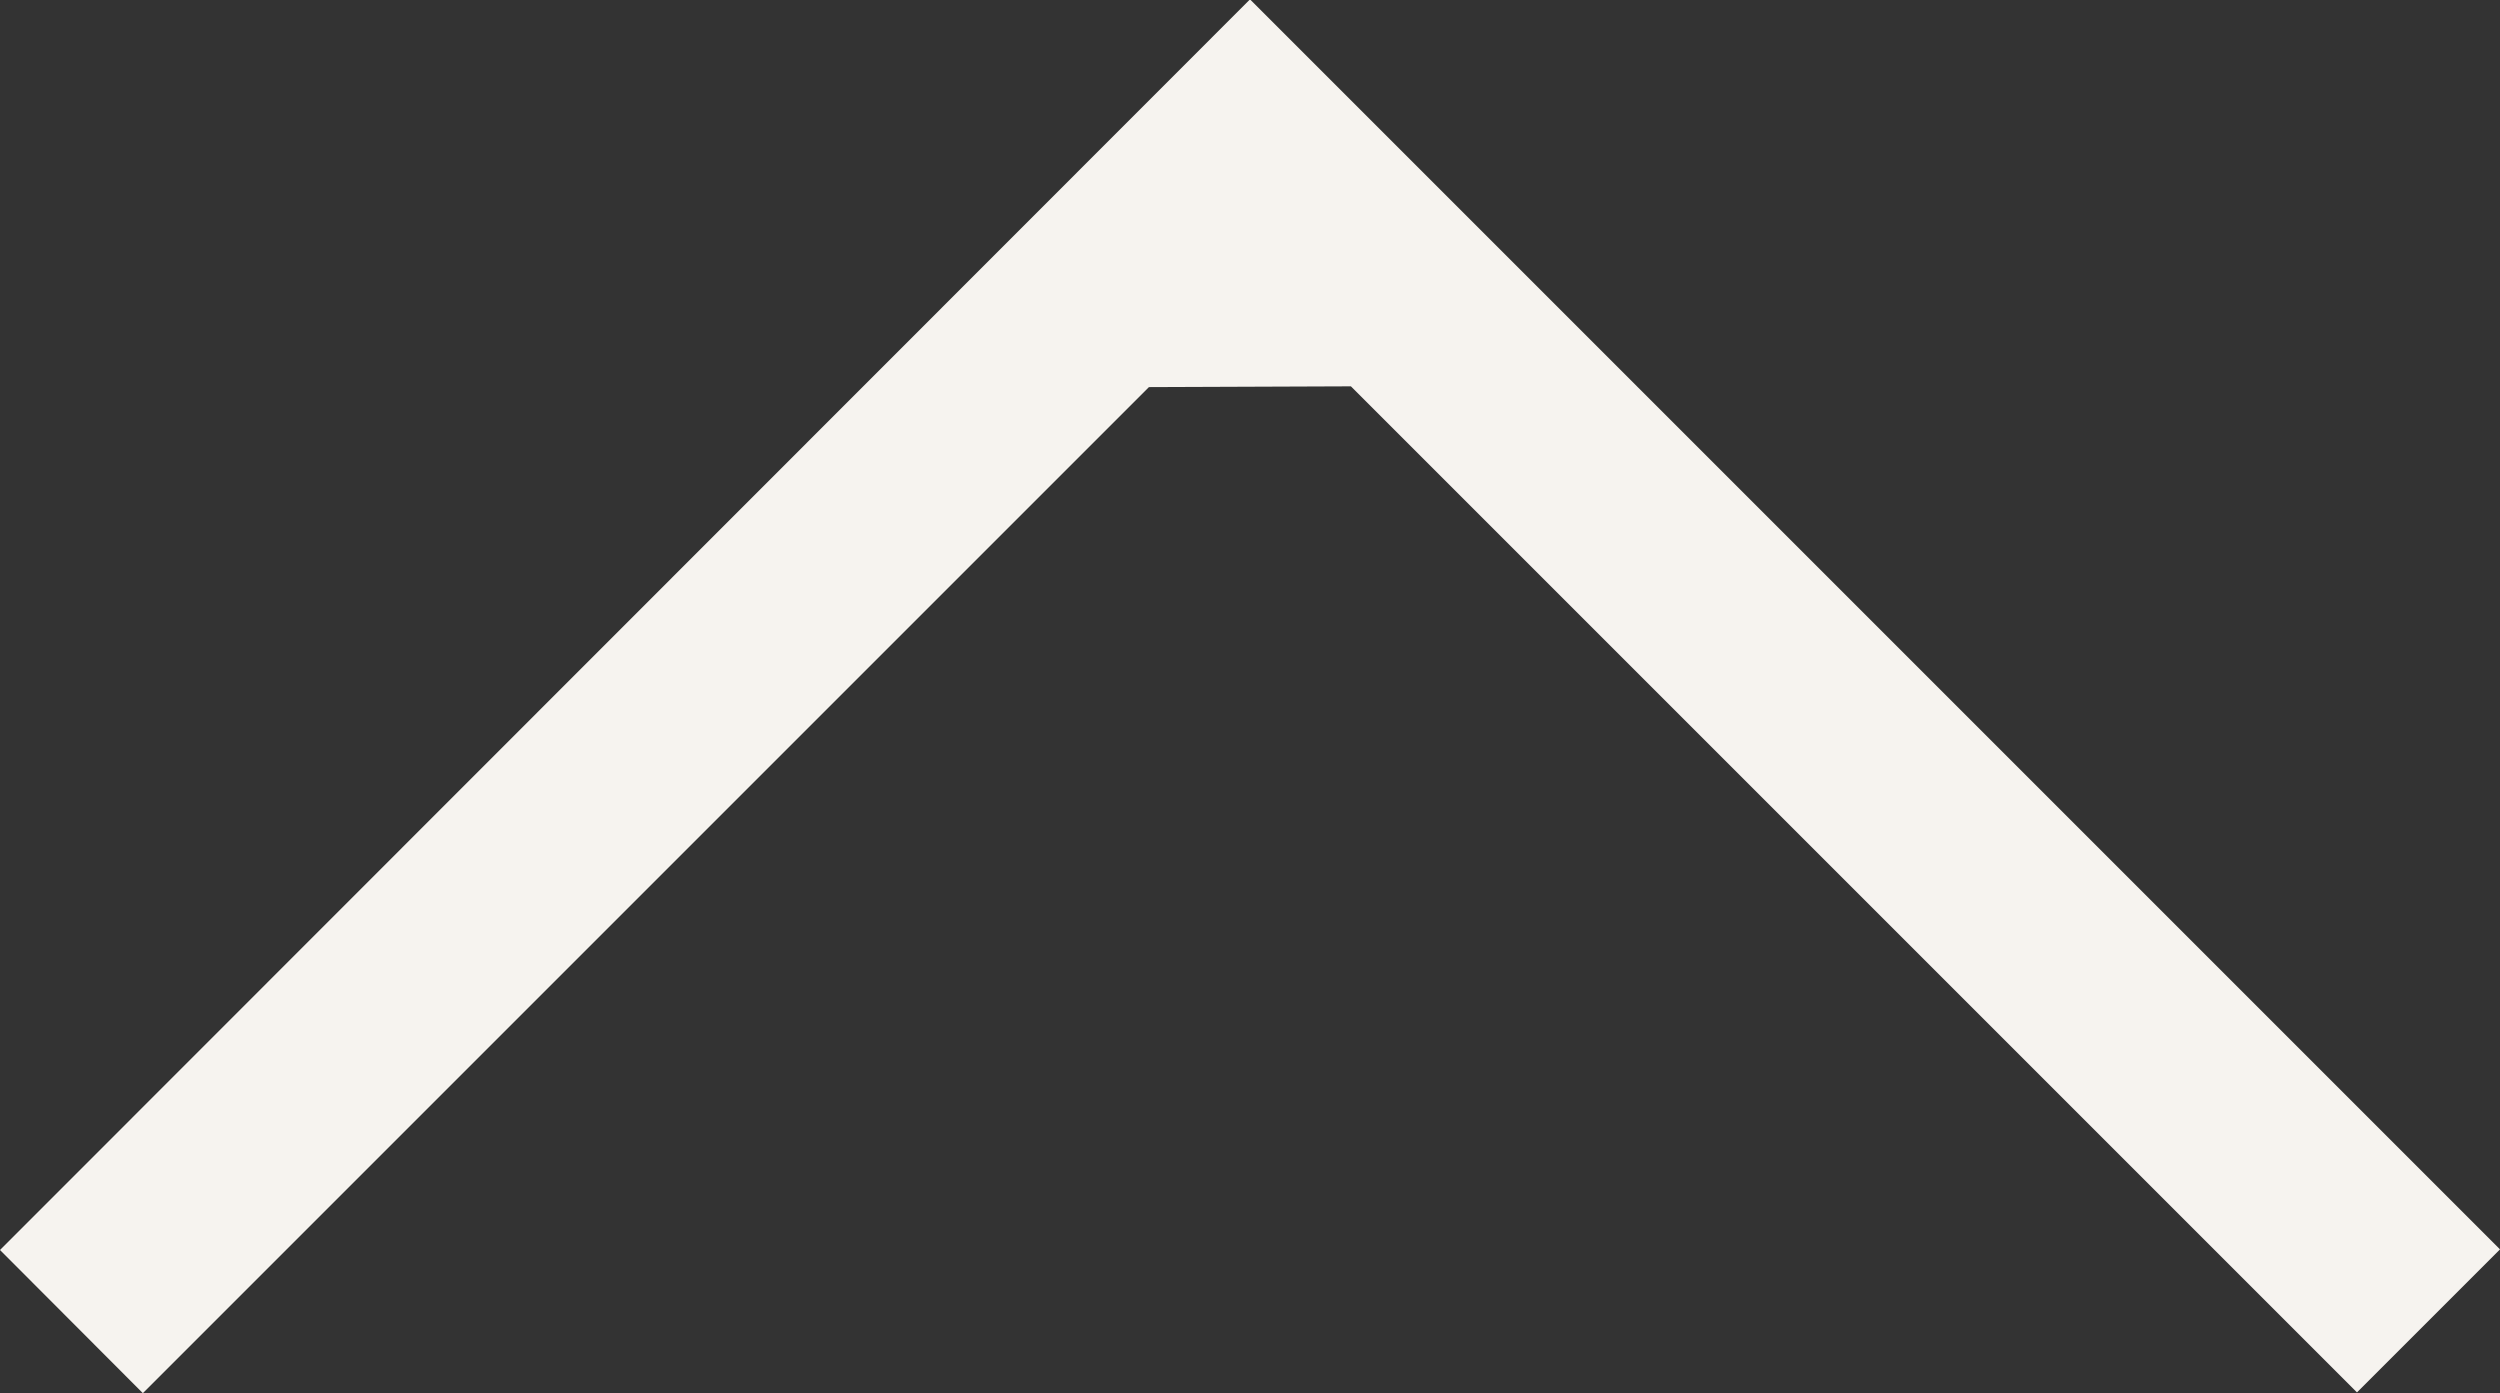
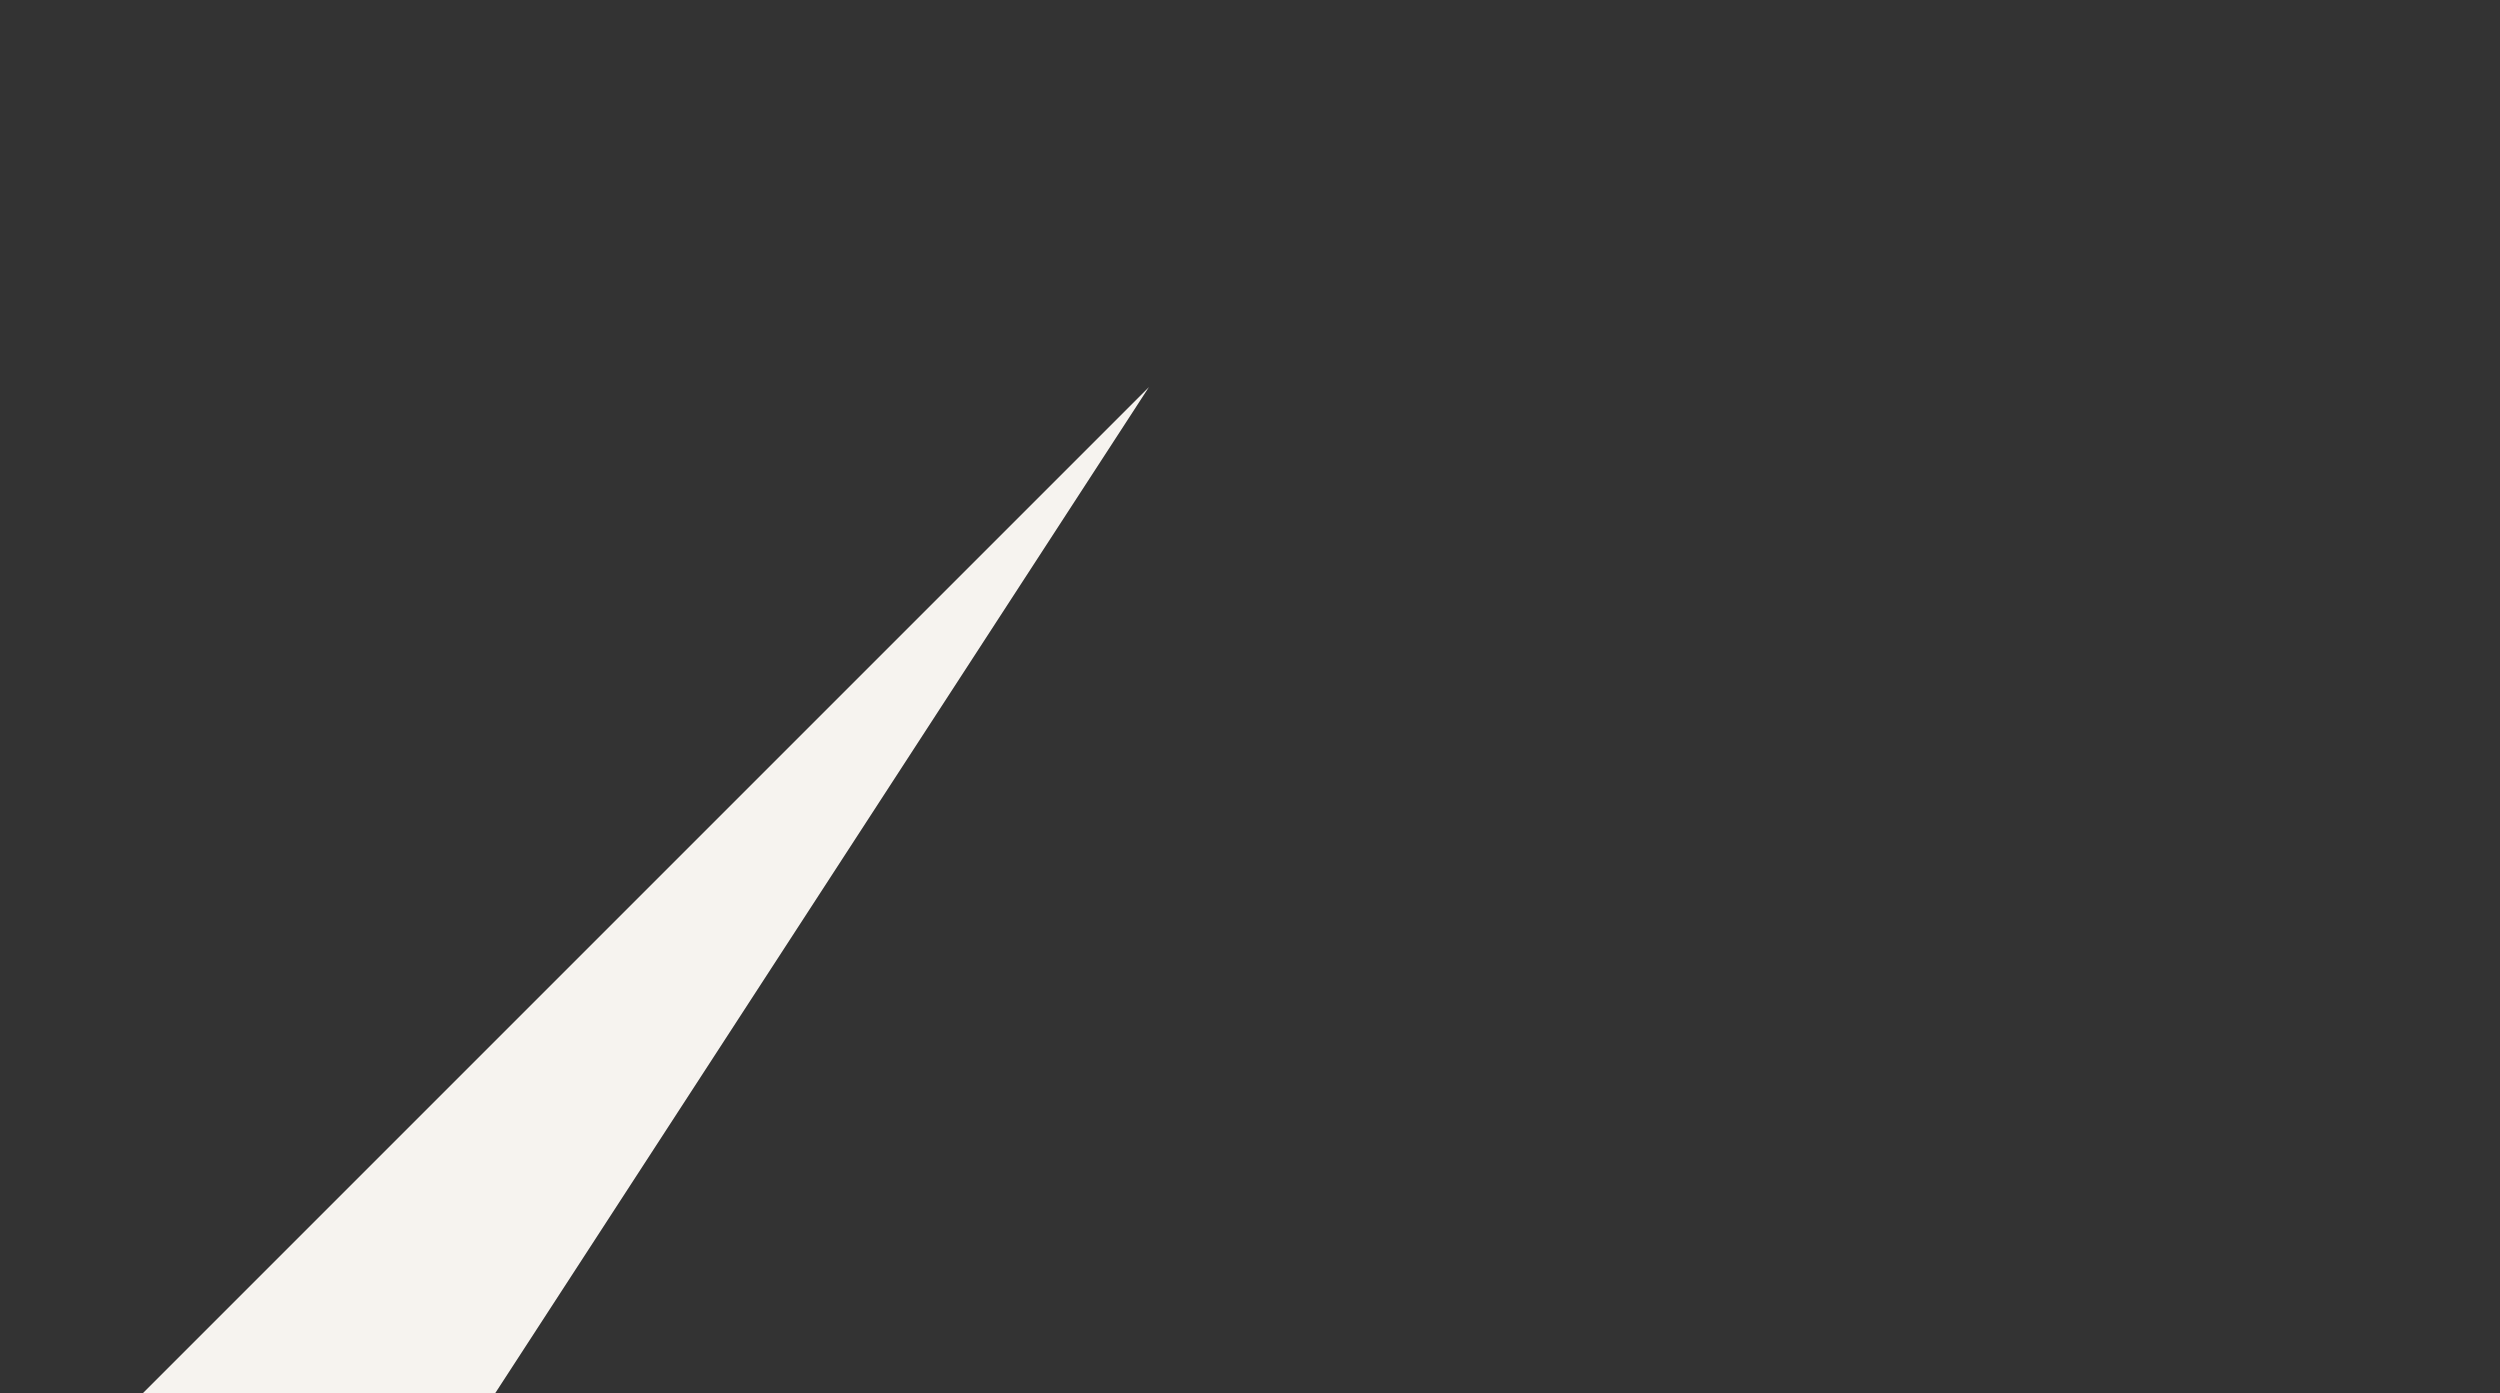
<svg xmlns="http://www.w3.org/2000/svg" width="16.152" height="9" viewBox="0 0 16.152 9">
  <rect x="0" y="0" width="16.152" height="9" fill="#333333" stroke="none" />
-   <path id="パス_14355" data-name="パス 14355" d="M7.423,8.705l-6.5,6.5L0,14.28,8.076,6.2l8.076,8.076-.924.924-6.5-6.5Z" transform="translate(0 -6.204)" fill="#f6f3ef" />
+   <path id="パス_14355" data-name="パス 14355" d="M7.423,8.705l-6.5,6.5l8.076,8.076-.924.924-6.5-6.5Z" transform="translate(0 -6.204)" fill="#f6f3ef" />
</svg>